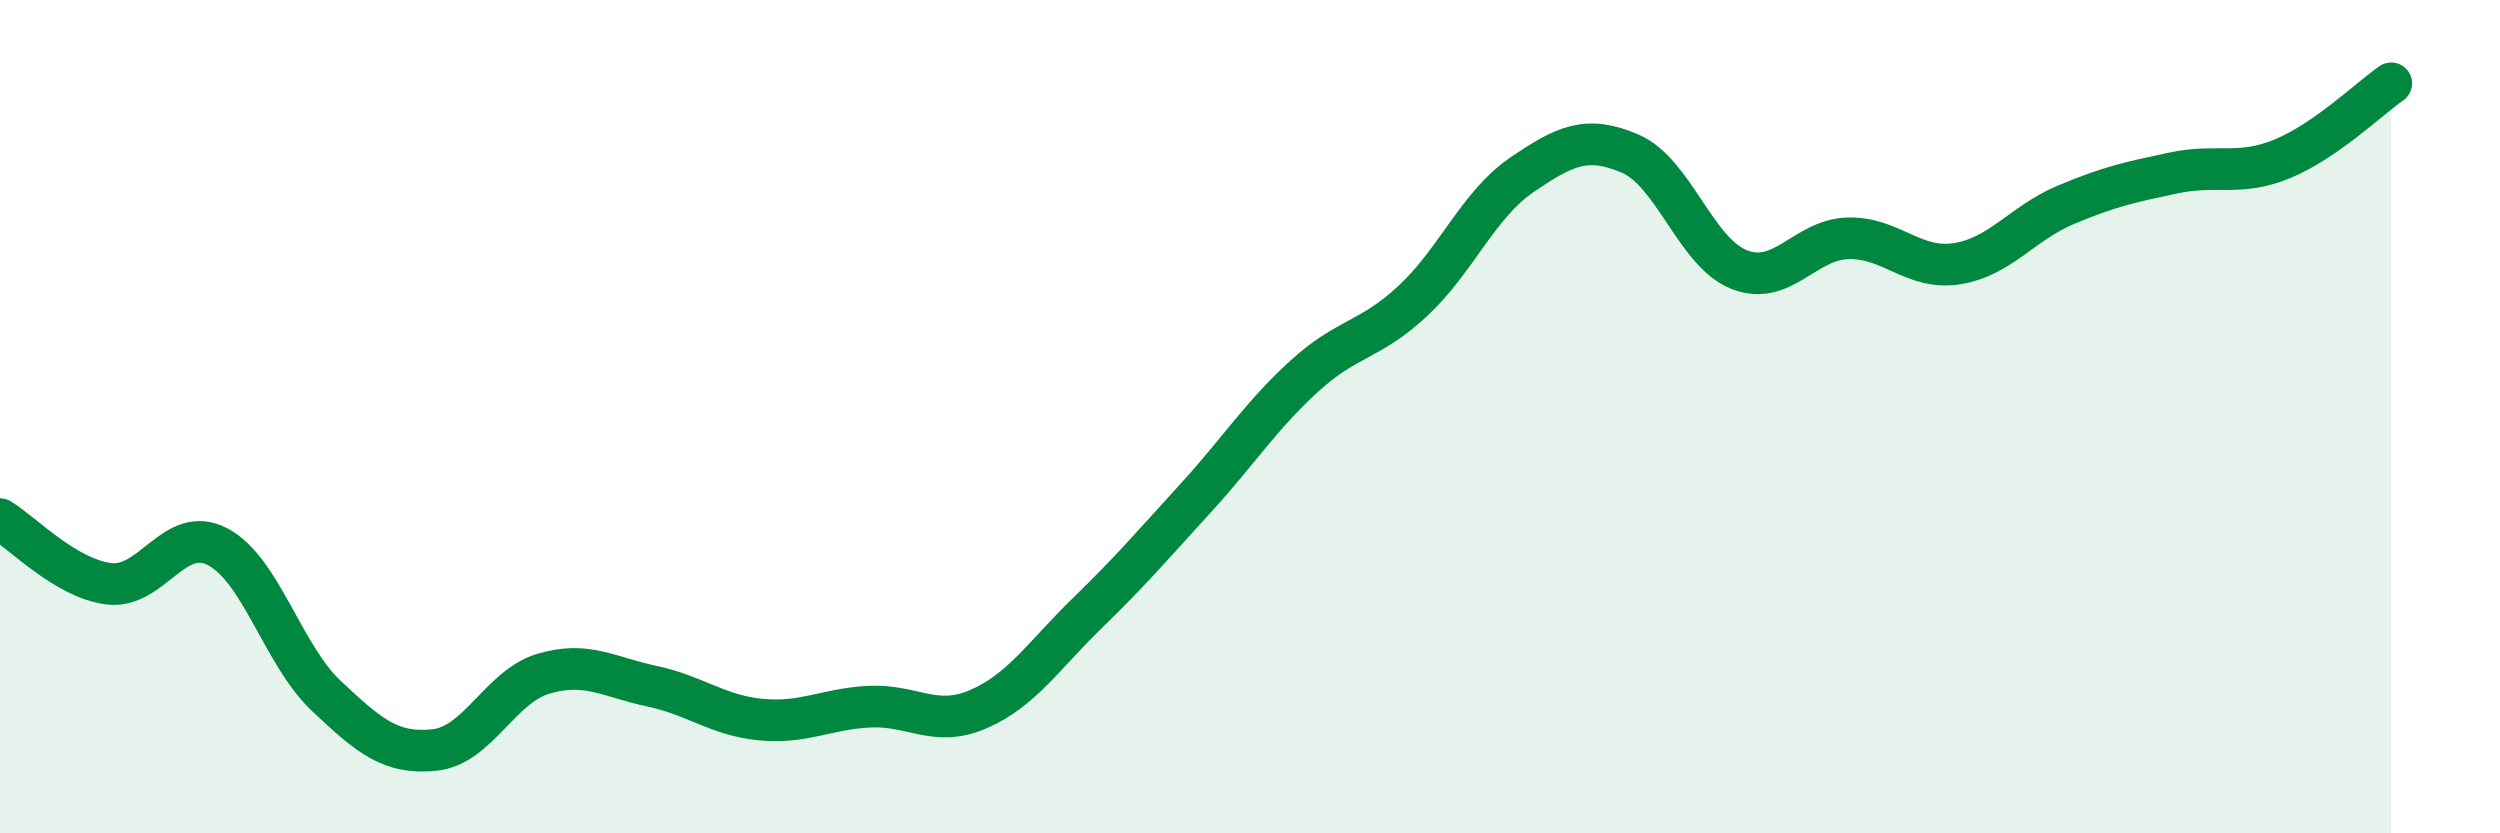
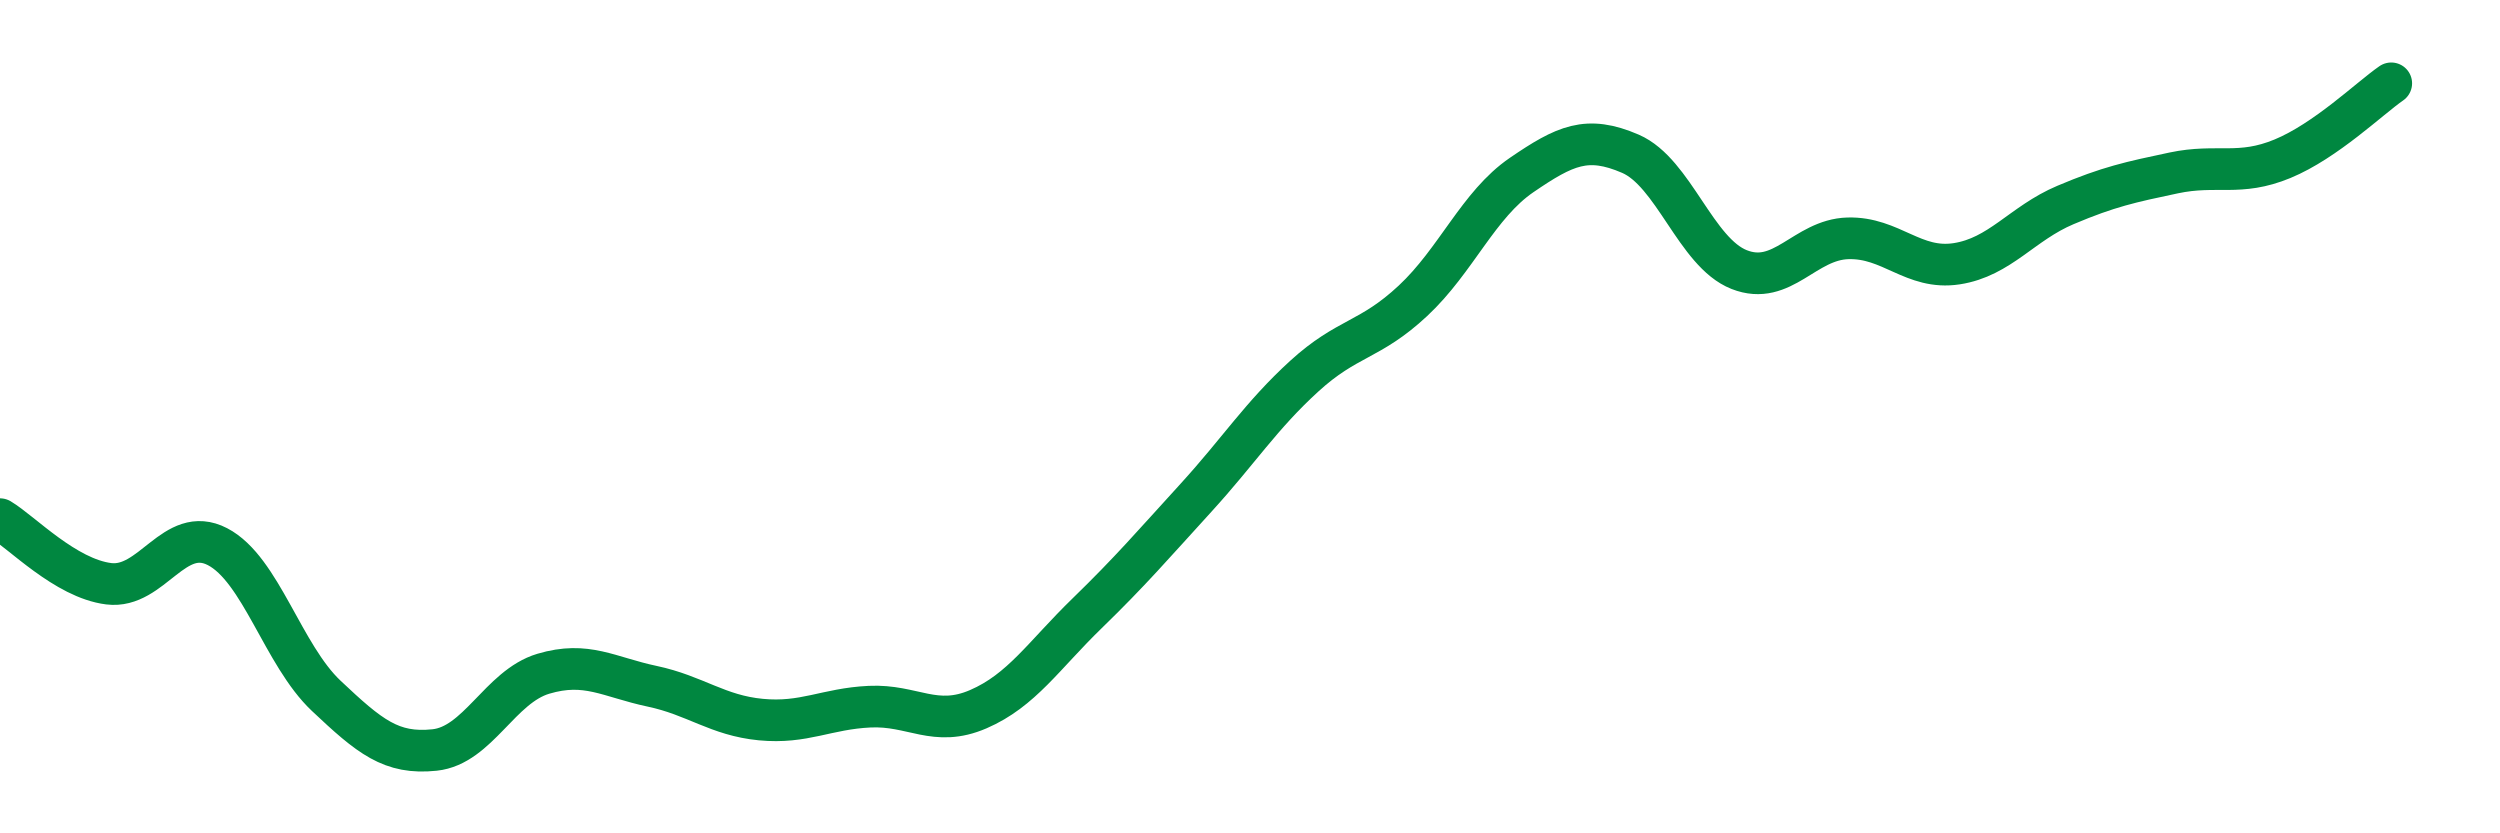
<svg xmlns="http://www.w3.org/2000/svg" width="60" height="20" viewBox="0 0 60 20">
-   <path d="M 0,12.46 C 0.52,12.77 1.57,13.88 2.61,14.01 C 3.65,14.14 4.18,12.58 5.22,13.12 C 6.26,13.66 6.79,15.72 7.83,16.7 C 8.87,17.68 9.39,18.11 10.43,18 C 11.47,17.89 12,16.48 13.04,16.17 C 14.08,15.86 14.61,16.25 15.65,16.47 C 16.69,16.69 17.22,17.17 18.26,17.27 C 19.3,17.37 19.83,17.01 20.87,16.96 C 21.91,16.91 22.44,17.47 23.48,17.02 C 24.52,16.57 25.05,15.73 26.09,14.72 C 27.13,13.71 27.66,13.09 28.7,11.95 C 29.74,10.81 30.26,9.98 31.3,9.03 C 32.34,8.08 32.87,8.19 33.91,7.22 C 34.95,6.25 35.48,4.91 36.52,4.2 C 37.56,3.49 38.09,3.24 39.13,3.69 C 40.17,4.14 40.7,6.06 41.74,6.47 C 42.78,6.88 43.31,5.75 44.35,5.72 C 45.39,5.69 45.92,6.49 46.96,6.33 C 48,6.17 48.53,5.36 49.57,4.92 C 50.61,4.48 51.13,4.37 52.17,4.15 C 53.21,3.93 53.74,4.24 54.78,3.81 C 55.82,3.38 56.87,2.36 57.39,2L57.39 20L0 20Z" fill="#008740" opacity="0.1" stroke-linecap="round" stroke-linejoin="round" />
  <path d="M 0,12.46 C 0.52,12.77 1.57,13.88 2.61,14.01 C 3.65,14.14 4.18,12.58 5.22,13.12 C 6.26,13.66 6.79,15.72 7.83,16.7 C 8.87,17.68 9.39,18.11 10.43,18 C 11.47,17.89 12,16.48 13.04,16.17 C 14.08,15.86 14.61,16.25 15.65,16.47 C 16.69,16.69 17.22,17.17 18.26,17.27 C 19.3,17.37 19.83,17.01 20.87,16.96 C 21.91,16.91 22.44,17.47 23.48,17.02 C 24.52,16.57 25.05,15.73 26.09,14.72 C 27.13,13.71 27.66,13.09 28.7,11.95 C 29.74,10.81 30.26,9.98 31.3,9.03 C 32.34,8.08 32.87,8.19 33.91,7.22 C 34.95,6.25 35.48,4.91 36.52,4.2 C 37.56,3.49 38.09,3.24 39.13,3.69 C 40.17,4.14 40.7,6.06 41.74,6.47 C 42.78,6.88 43.31,5.75 44.35,5.72 C 45.39,5.69 45.92,6.49 46.96,6.33 C 48,6.17 48.53,5.36 49.57,4.92 C 50.61,4.48 51.13,4.37 52.17,4.15 C 53.21,3.93 53.74,4.24 54.78,3.81 C 55.82,3.38 56.87,2.36 57.39,2" stroke="#008740" stroke-width="1" fill="none" stroke-linecap="round" stroke-linejoin="round" />
</svg>